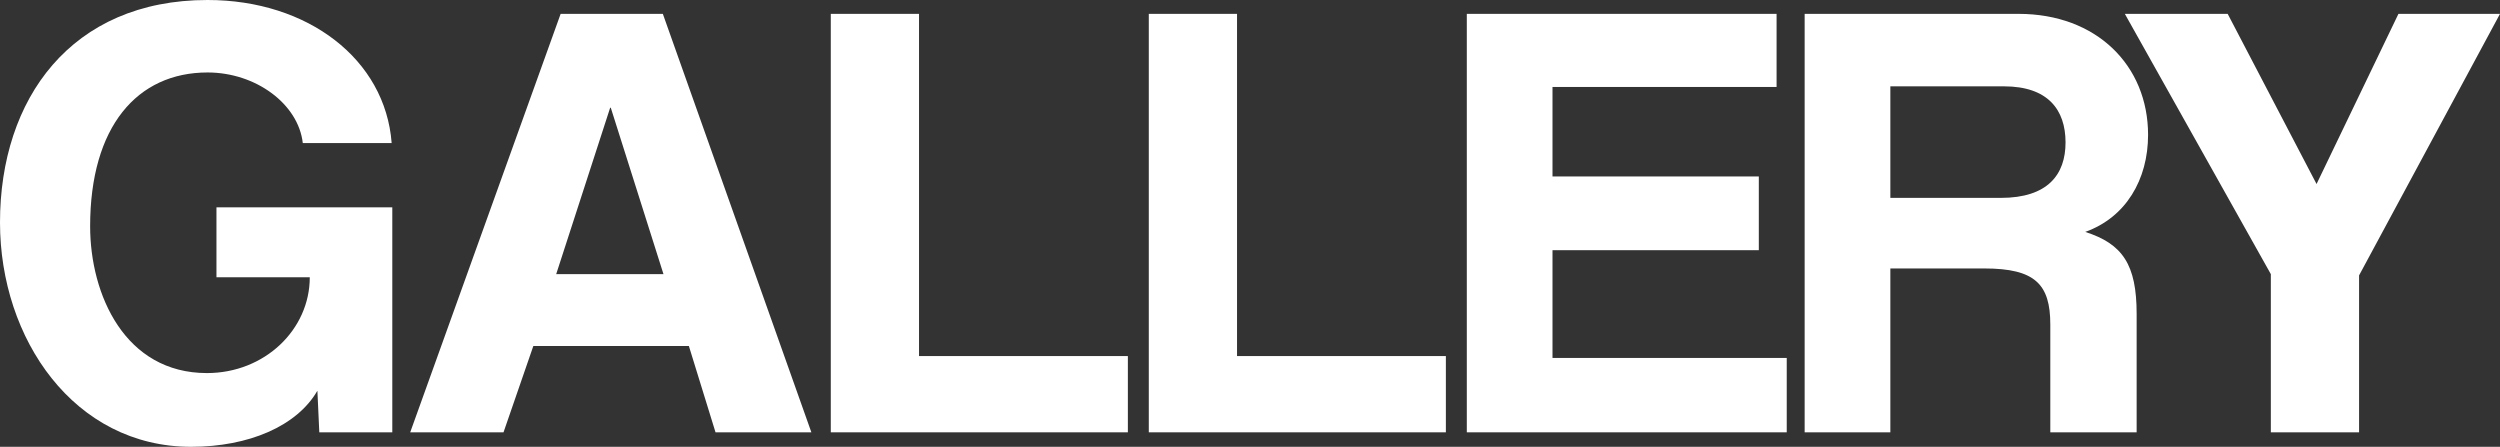
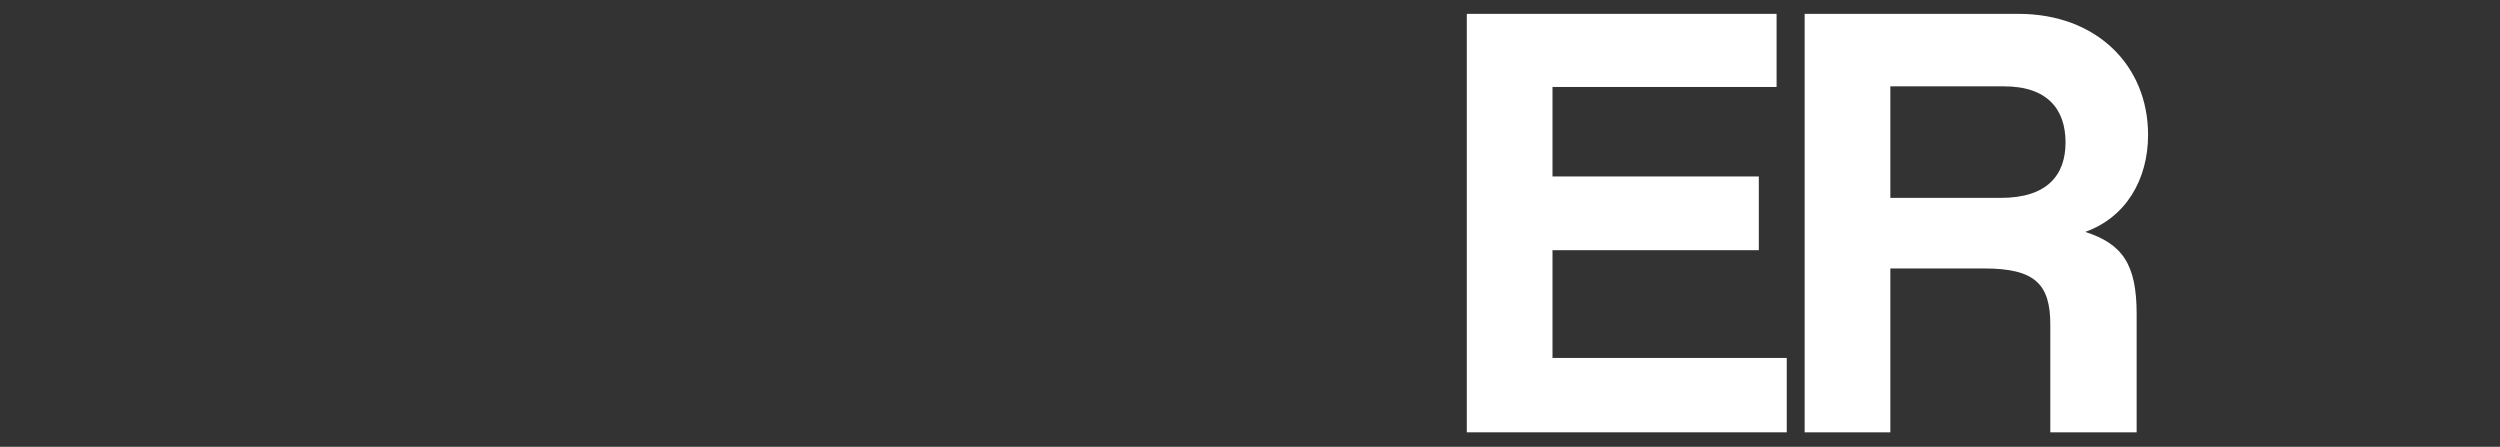
<svg xmlns="http://www.w3.org/2000/svg" width="235" height="42" viewBox="0 0 235 42" fill="none">
  <rect x="0" y="0" width="235" height="42" fill="#333333" stroke="none" />
-   <path d="M36.876 40.638H30.014L29.835 36.728C27.925 40.045 23.39 42 17.96 42C6.981 42 0 31.87 0 20.911C0 9.3 6.683 0 19.512 0C28.94 0 36.219 5.568 36.816 13.447H28.462C28.045 9.774 24.047 6.812 19.512 6.812C12.889 6.812 8.473 11.907 8.473 21.267C8.473 27.724 11.755 35.069 19.452 35.069C24.882 35.069 29.119 30.982 29.119 26.065H20.347V19.489H36.876V40.638Z" fill="white" />
-   <path d="M62.367 25.769L57.414 10.13H57.354L52.282 25.769H62.367ZM76.269 40.638H67.259L64.753 32.522H50.134L47.33 40.638H38.559L52.7 1.303H62.307L76.269 40.638Z" fill="white" />
-   <path d="M106.019 40.638H78.094V1.303H86.388V33.47H106.019V40.638Z" fill="white" />
-   <path d="M135.912 40.638H107.987V1.303H116.281V33.47H135.912V40.638Z" fill="white" />
  <path d="M167.953 40.638H137.88V1.303H166.998V8.175H145.935V16.587H165.328V23.518H145.935V33.647H167.953V40.638Z" fill="white" />
  <path d="M188.374 8.116H177.693V18.601H188.075C192.491 18.601 194.161 16.409 194.161 13.388C194.161 10.307 192.491 8.116 188.374 8.116ZM200.844 40.638H192.729V30.508C192.729 26.716 191.297 25.235 186.524 25.235H177.693V40.638H169.637V1.303H189.746C197.085 1.303 201.919 6.161 201.919 12.677C201.919 16.883 199.83 20.437 196.011 21.8C199.532 22.925 200.844 24.88 200.844 29.501V40.638Z" fill="white" />
-   <path d="M221.753 40.638H213.459V25.769L199.735 1.303H209.402L217.756 17.298L225.453 1.303H235L221.753 25.887V40.638Z" fill="white" />
</svg>